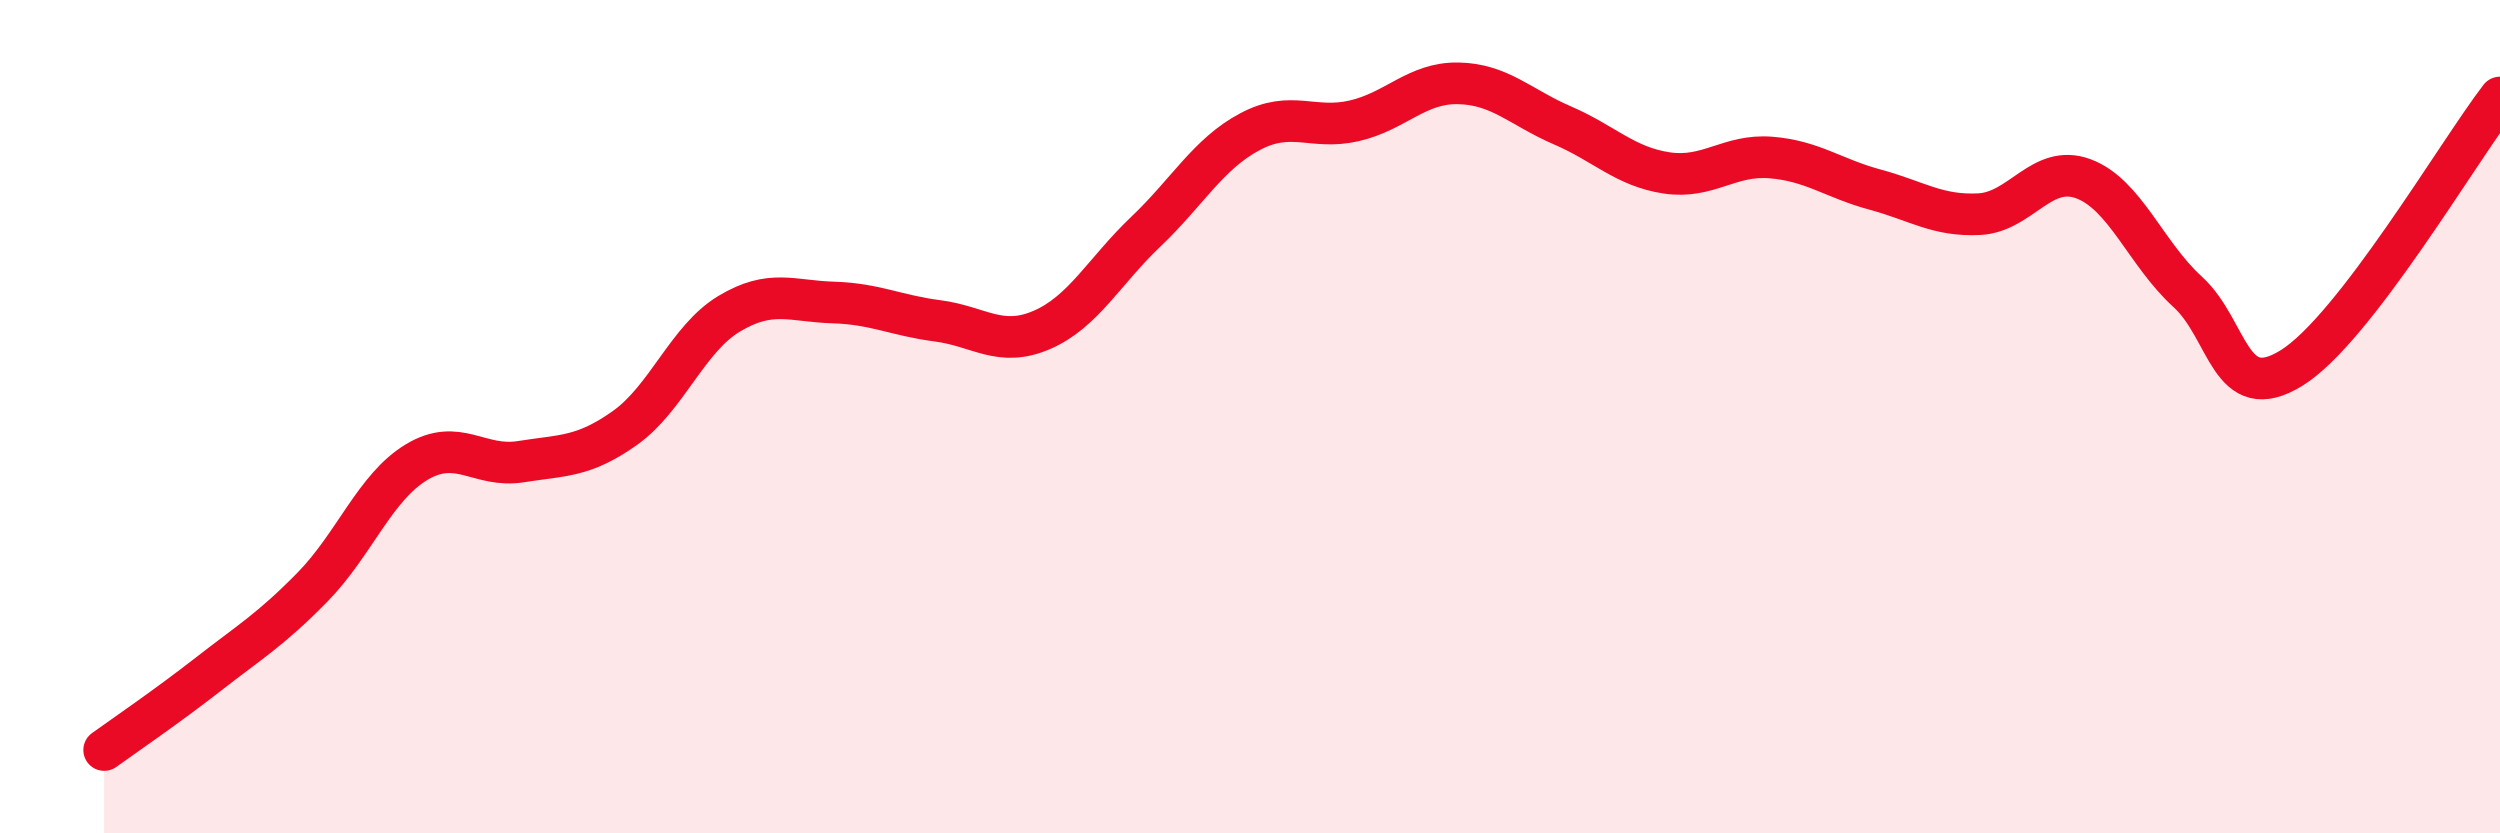
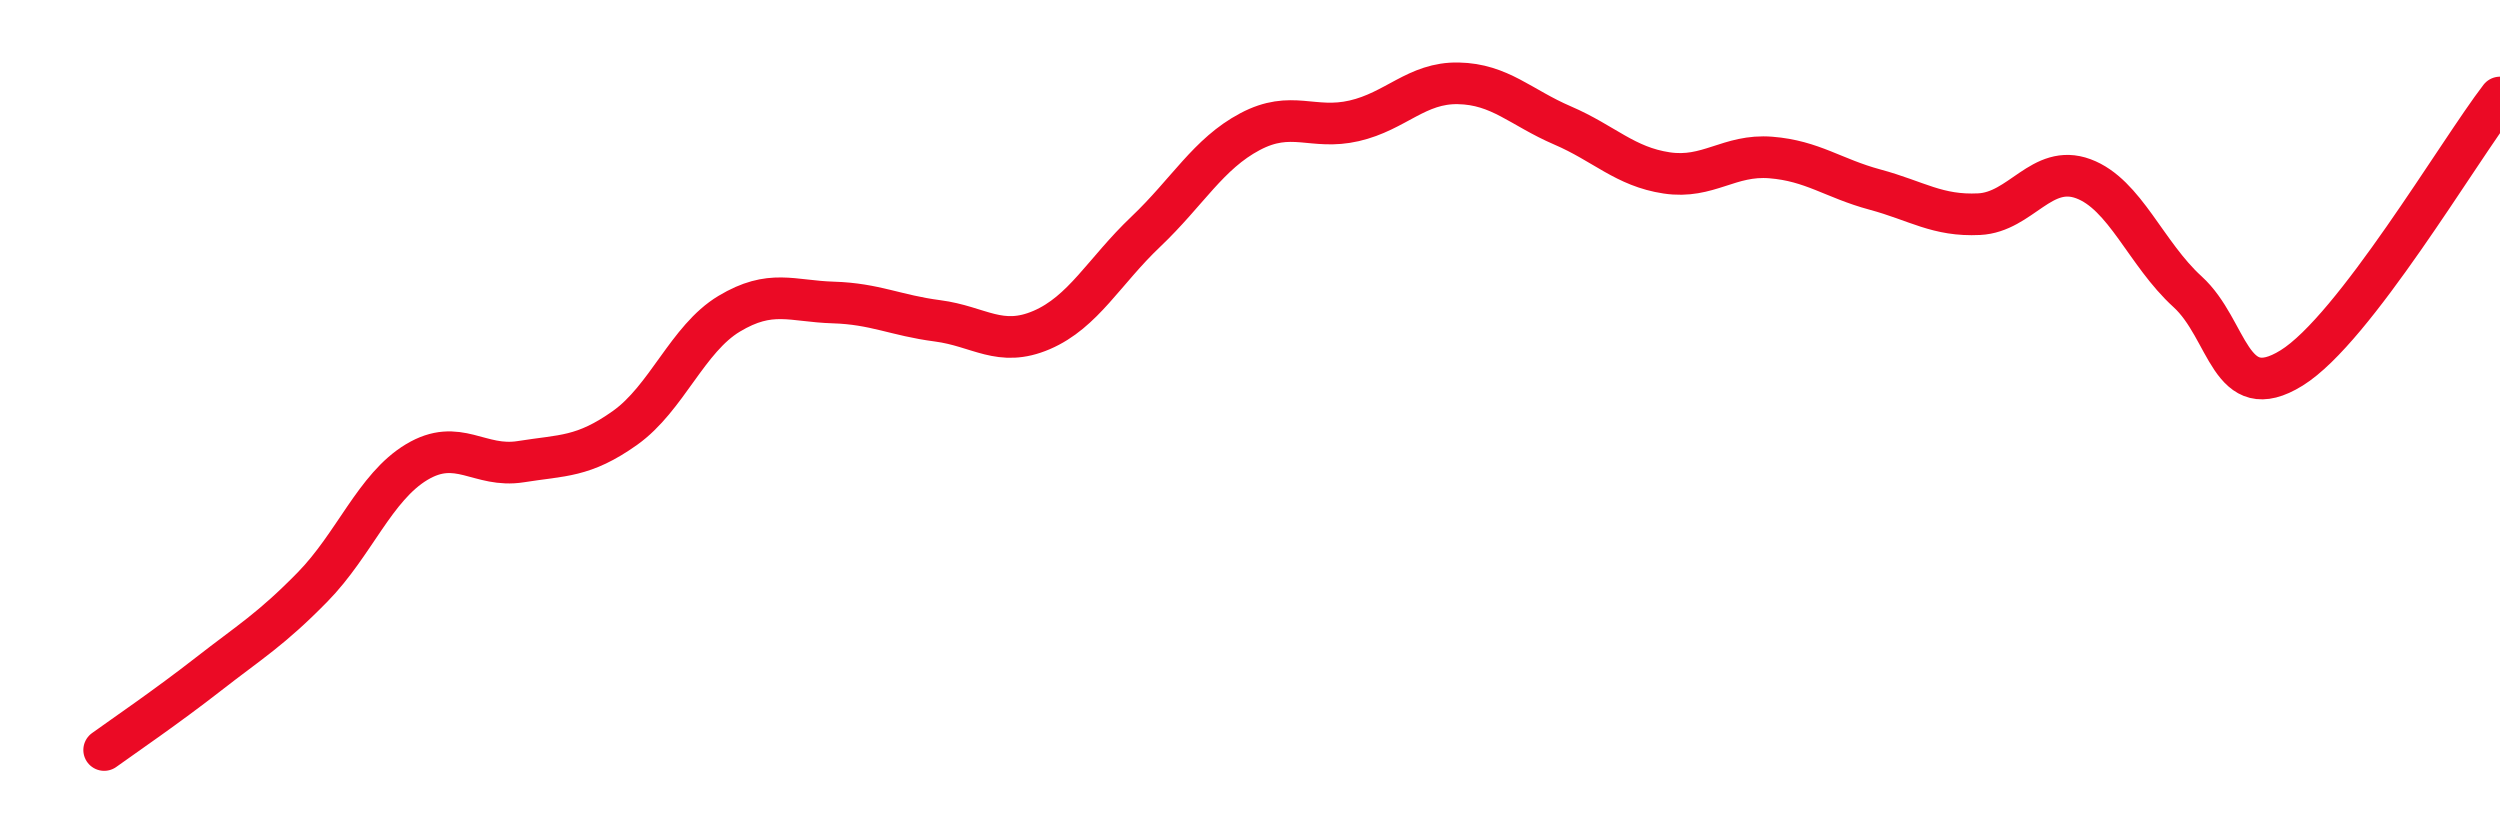
<svg xmlns="http://www.w3.org/2000/svg" width="60" height="20" viewBox="0 0 60 20">
-   <path d="M 2.5,18 C 3,17.64 4,16.96 5,16.18 C 6,15.4 6.5,15.11 7.5,14.09 C 8.5,13.07 9,11.69 10,11.09 C 11,10.49 11.5,11.24 12.5,11.08 C 13.5,10.92 14,10.98 15,10.27 C 16,9.56 16.5,8.13 17.5,7.53 C 18.5,6.93 19,7.23 20,7.26 C 21,7.29 21.5,7.57 22.5,7.7 C 23.5,7.83 24,8.35 25,7.92 C 26,7.49 26.5,6.51 27.5,5.56 C 28.5,4.61 29,3.69 30,3.16 C 31,2.63 31.5,3.13 32.5,2.9 C 33.5,2.67 34,1.98 35,2 C 36,2.02 36.5,2.58 37.5,3.01 C 38.5,3.44 39,4 40,4.15 C 41,4.3 41.5,3.7 42.5,3.78 C 43.5,3.86 44,4.28 45,4.55 C 46,4.82 46.5,5.19 47.5,5.14 C 48.5,5.09 49,3.92 50,4.29 C 51,4.66 51.5,6.09 52.5,7 C 53.5,7.91 53.5,9.76 55,8.83 C 56.5,7.9 59,3.64 60,2.34L60 20L2.5 20Z" fill="#EB0A25" opacity="0.1" stroke-linecap="round" stroke-linejoin="round" />
  <path d="M 2.5,18 C 3,17.64 4,16.96 5,16.18 C 6,15.4 6.5,15.11 7.5,14.09 C 8.5,13.07 9,11.69 10,11.09 C 11,10.49 11.5,11.24 12.5,11.08 C 13.5,10.92 14,10.98 15,10.27 C 16,9.56 16.5,8.13 17.5,7.53 C 18.5,6.93 19,7.23 20,7.26 C 21,7.29 21.5,7.57 22.5,7.7 C 23.5,7.83 24,8.35 25,7.92 C 26,7.49 26.5,6.51 27.5,5.56 C 28.5,4.61 29,3.69 30,3.16 C 31,2.63 31.5,3.13 32.5,2.9 C 33.5,2.67 34,1.98 35,2 C 36,2.02 36.5,2.58 37.5,3.01 C 38.5,3.44 39,4 40,4.15 C 41,4.3 41.5,3.7 42.5,3.78 C 43.5,3.86 44,4.28 45,4.55 C 46,4.82 46.5,5.19 47.5,5.14 C 48.5,5.09 49,3.92 50,4.29 C 51,4.66 51.5,6.09 52.5,7 C 53.5,7.91 53.5,9.76 55,8.83 C 56.5,7.9 59,3.64 60,2.34" stroke="#EB0A25" stroke-width="1" fill="none" stroke-linecap="round" stroke-linejoin="round" />
</svg>